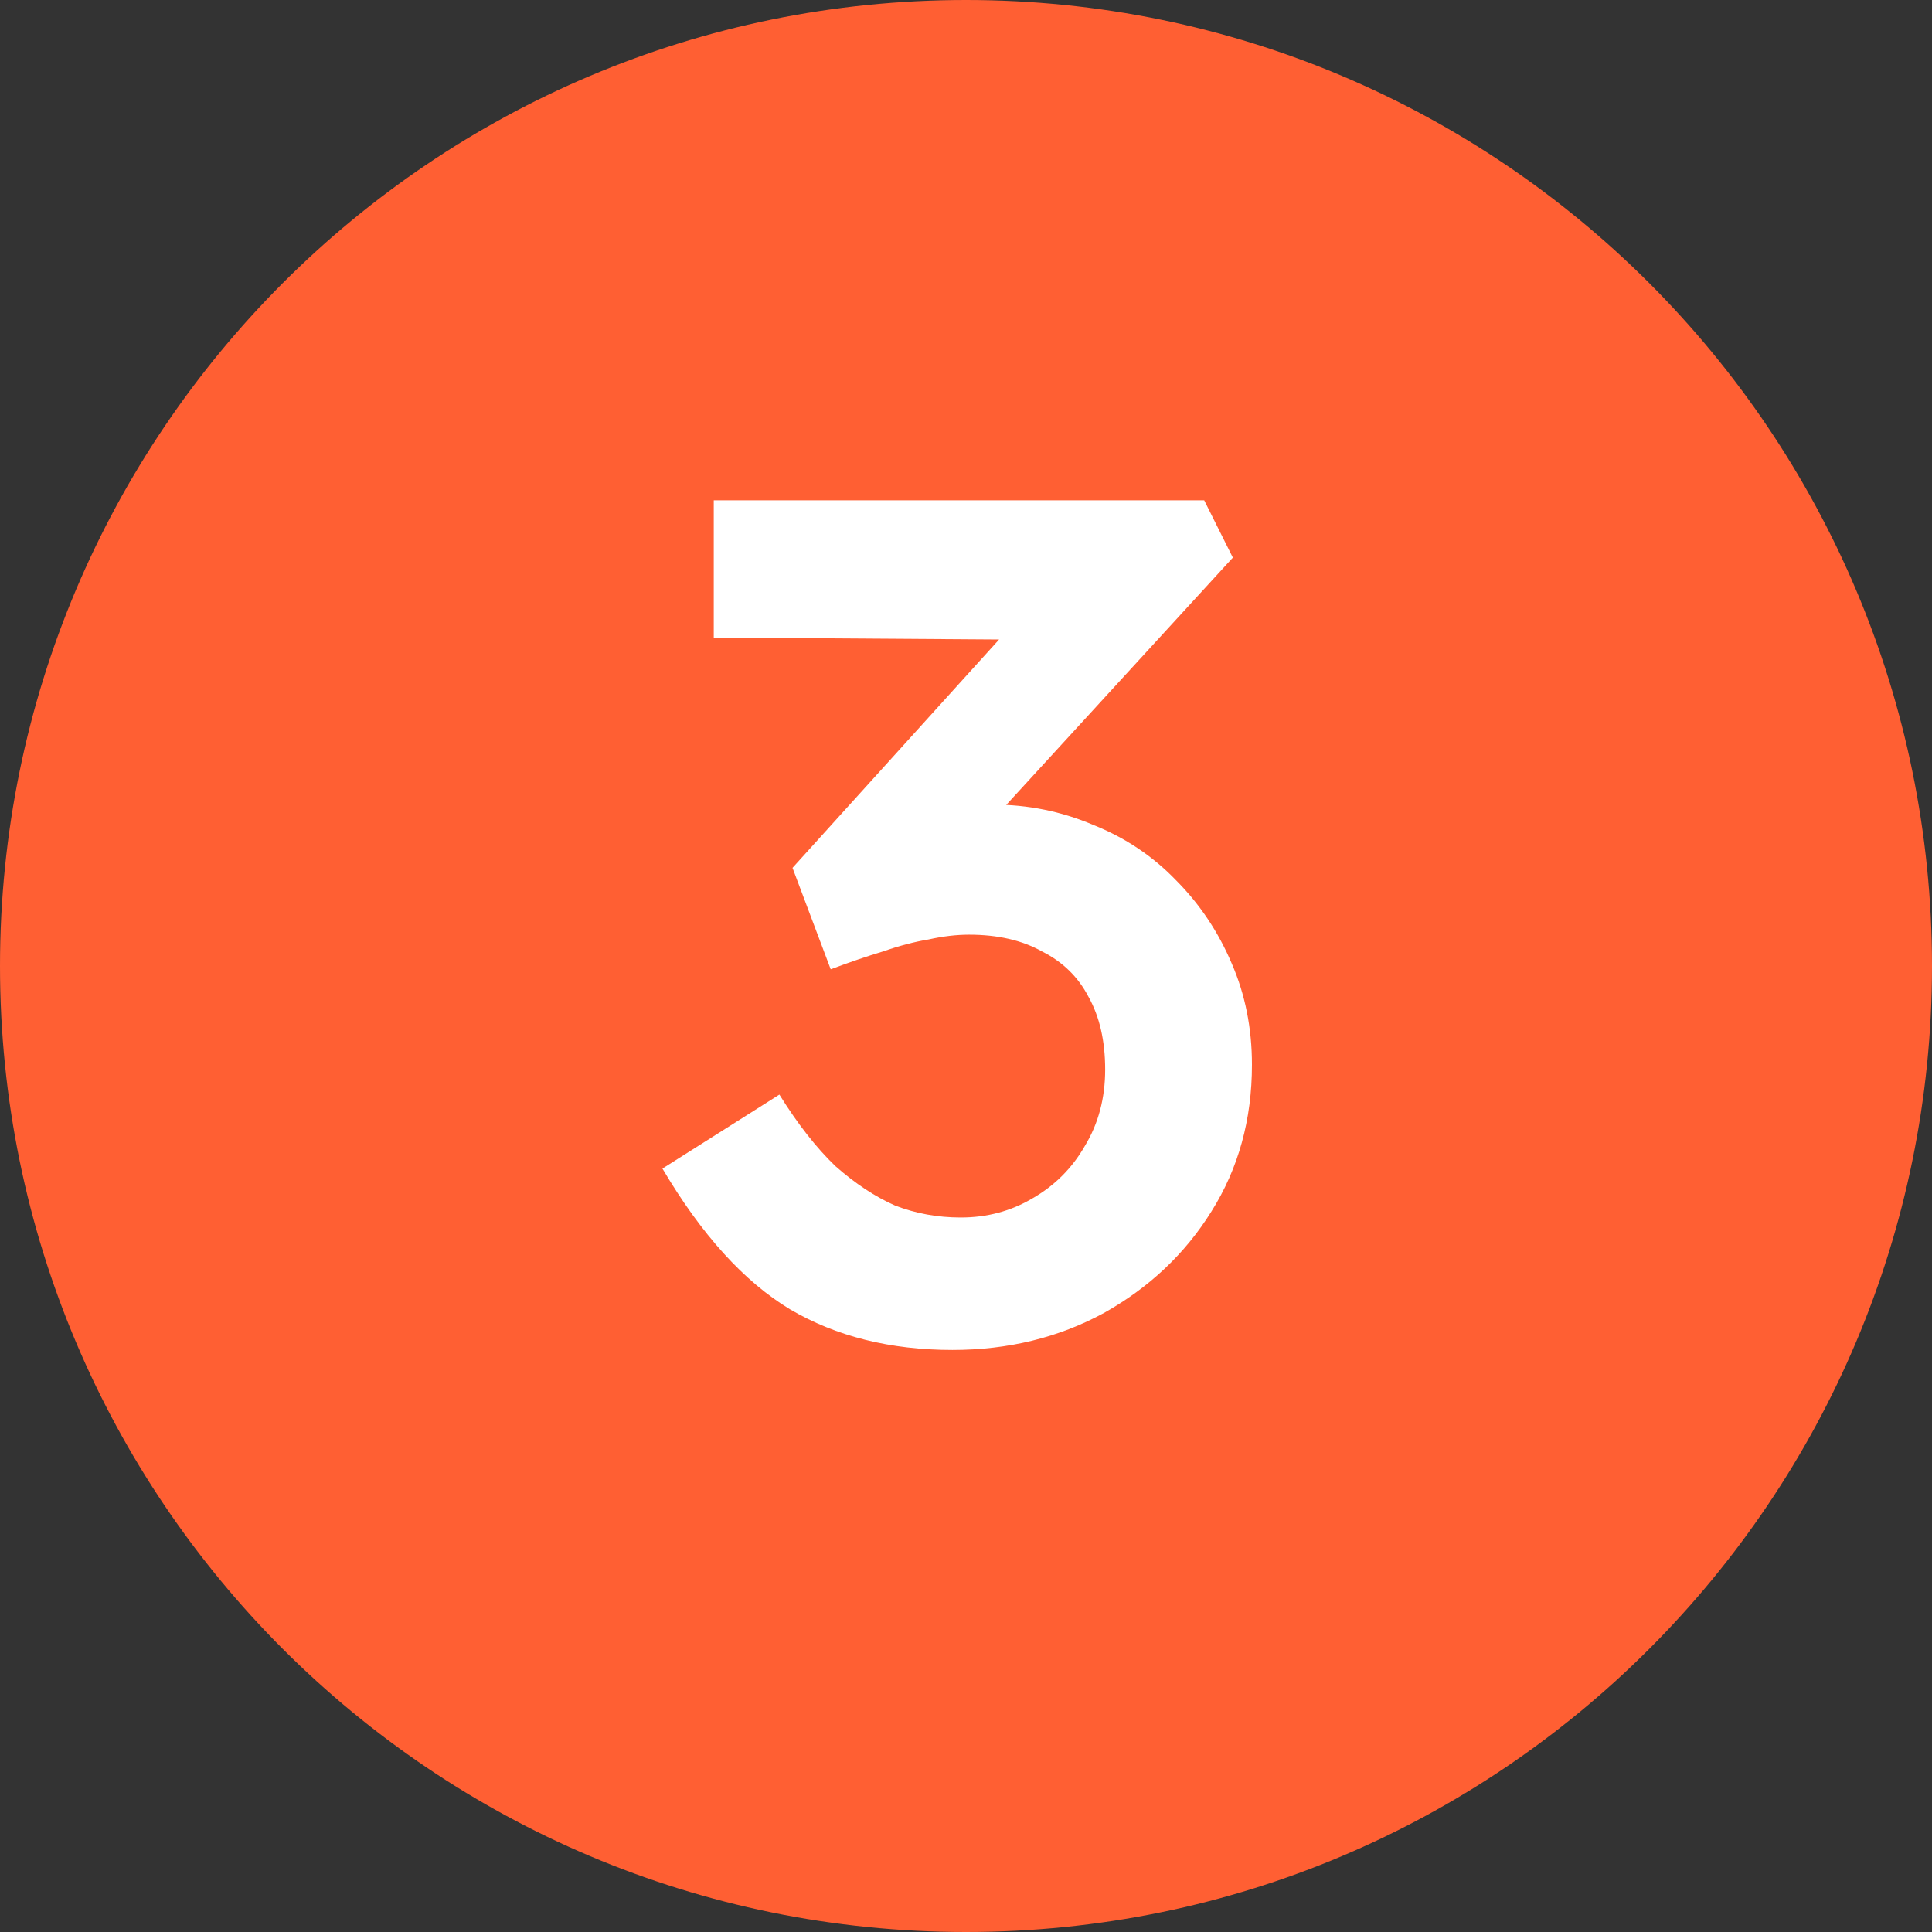
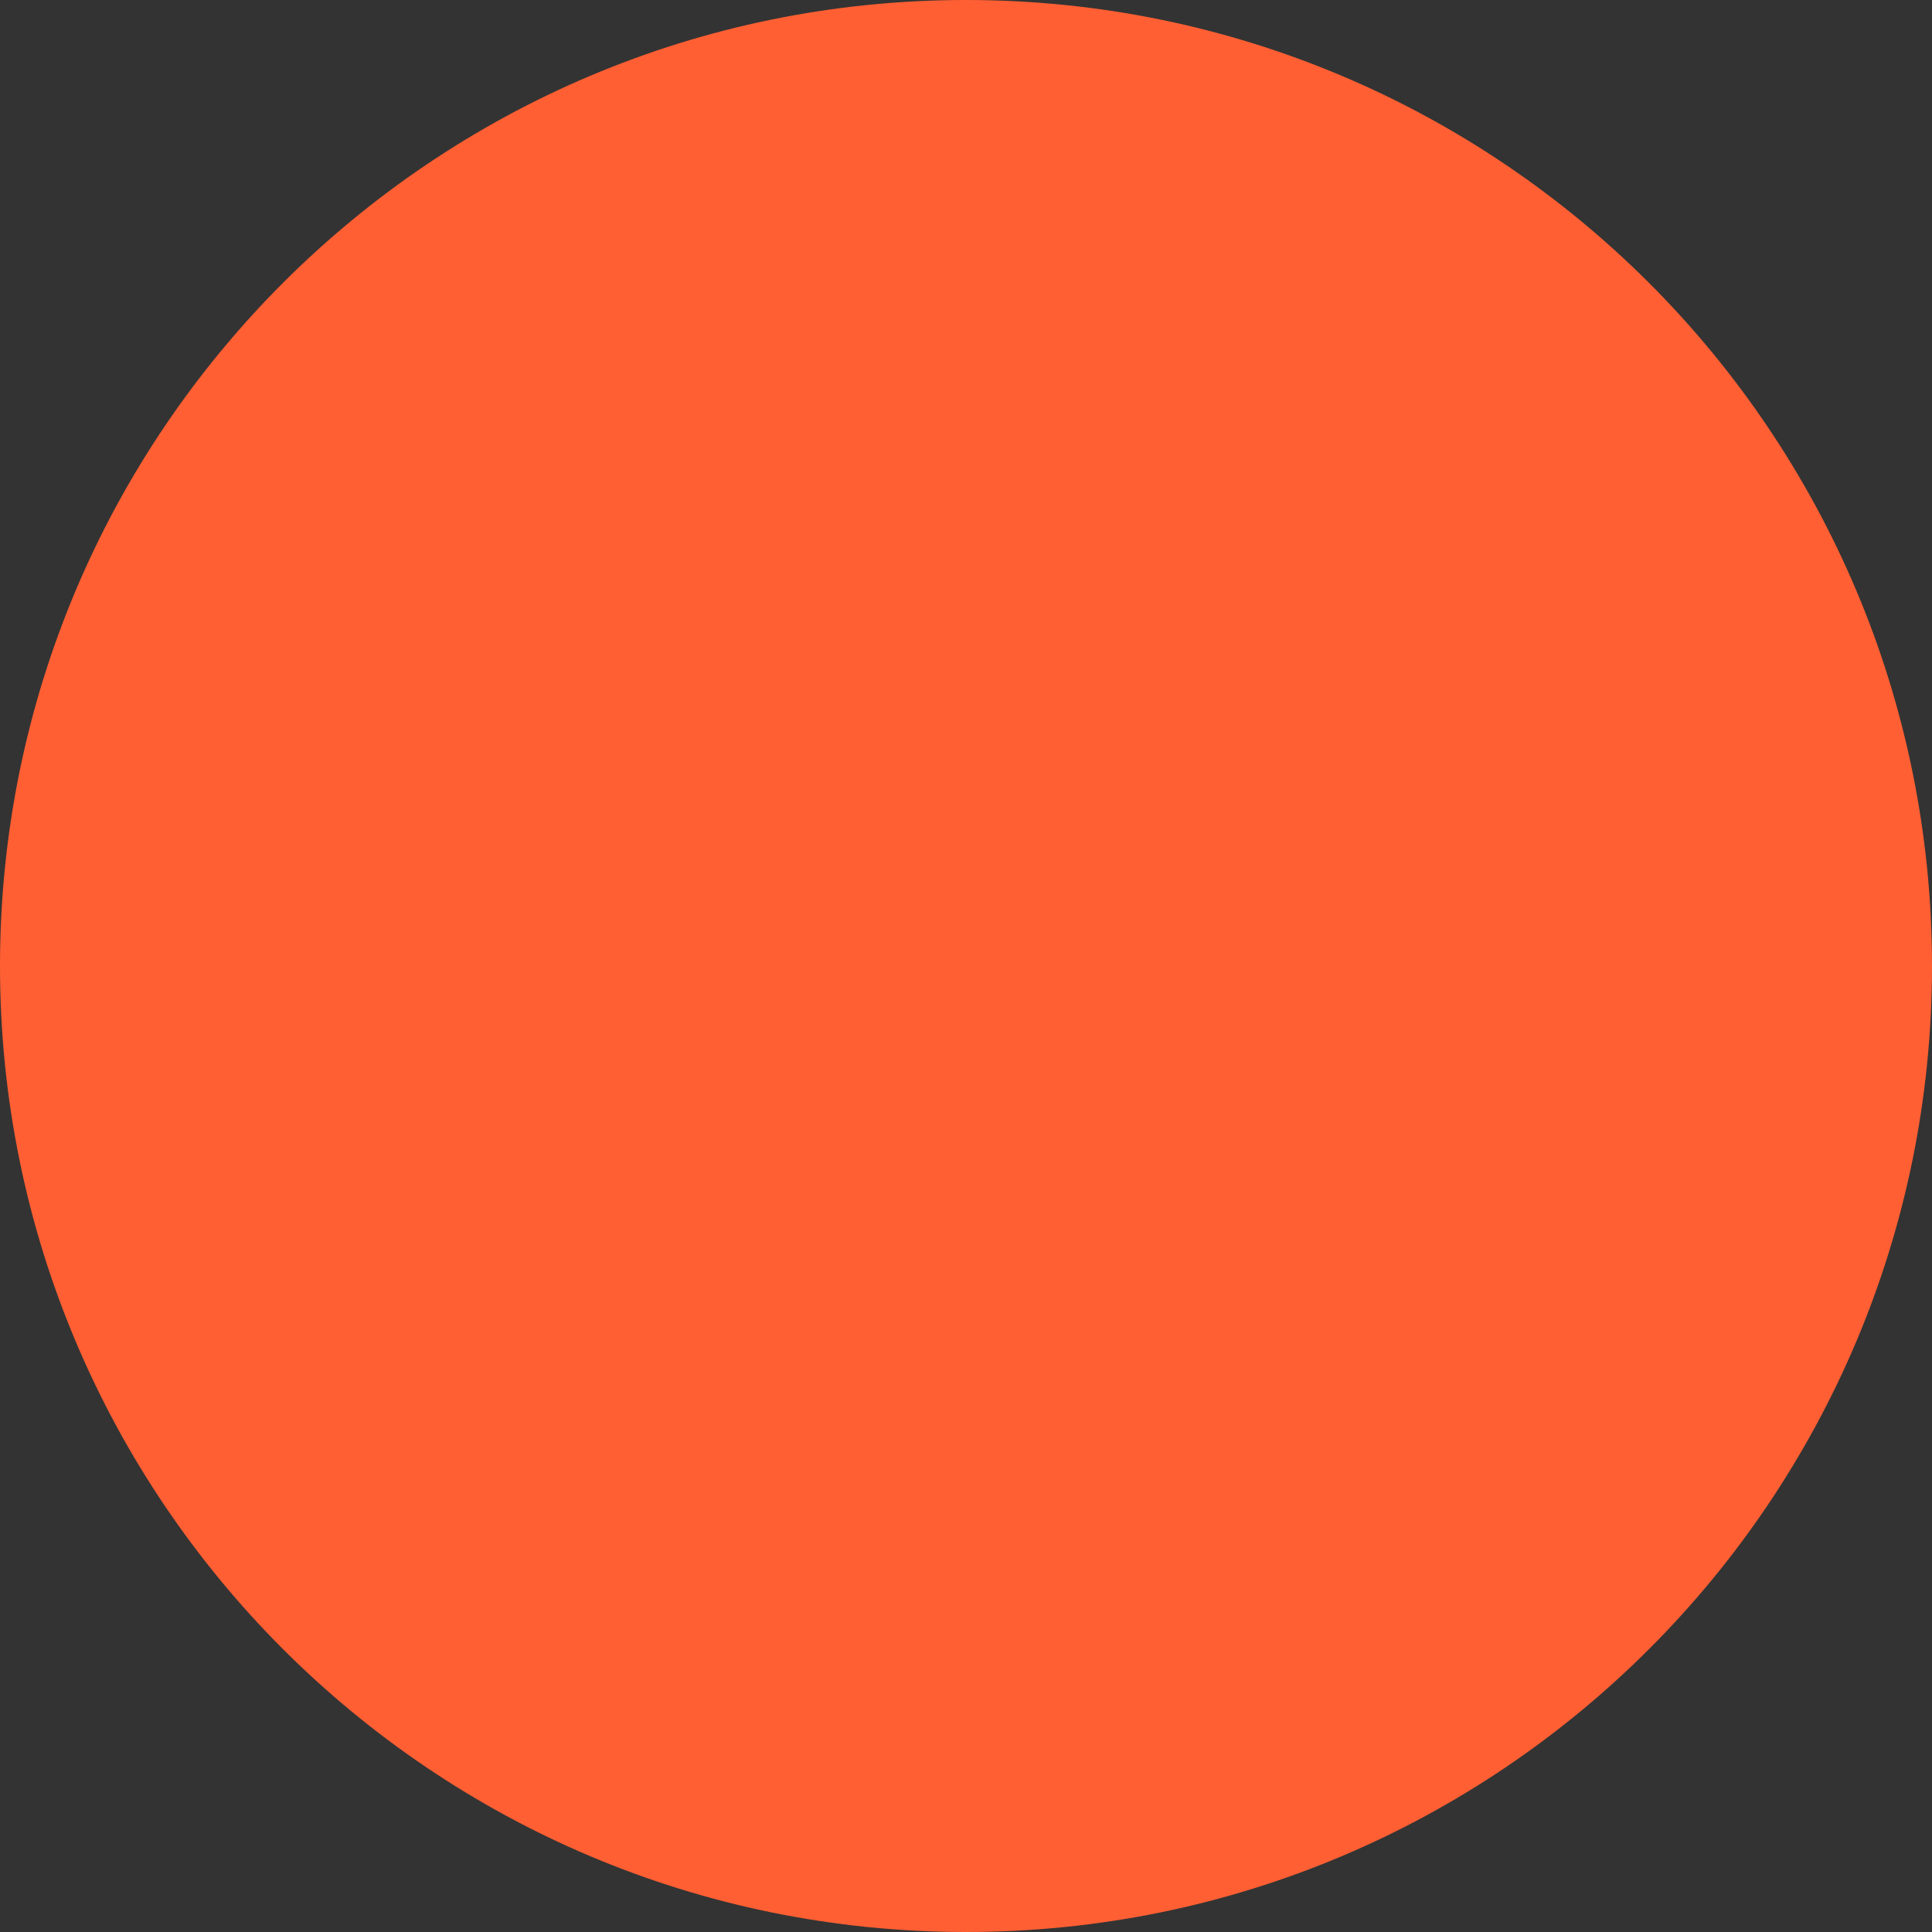
<svg xmlns="http://www.w3.org/2000/svg" fill="none" viewBox="0 0 34 34" height="34" width="34">
  <rect x="0" y="0" width="34" height="34" fill="#333333" stroke="none" />
  <path fill="#FF5F33" d="M34 17C34 7.611 26.389 0 17 0C7.611 0 0 7.611 0 17C0 26.389 7.611 34 17 34C26.389 34 34 26.389 34 17Z" clip-rule="evenodd" fill-rule="evenodd" />
-   <path fill="white" d="M16.761 23.757C15.669 23.757 14.717 23.519 13.905 23.043C13.093 22.553 12.344 21.727 11.658 20.565L13.716 19.263C14.038 19.781 14.367 20.201 14.703 20.523C15.053 20.831 15.403 21.062 15.753 21.216C16.117 21.356 16.502 21.426 16.908 21.426C17.37 21.426 17.79 21.314 18.168 21.09C18.56 20.866 18.868 20.558 19.092 20.166C19.33 19.774 19.449 19.326 19.449 18.822C19.449 18.318 19.351 17.891 19.155 17.541C18.973 17.191 18.7 16.925 18.336 16.743C17.986 16.547 17.559 16.449 17.055 16.449C16.831 16.449 16.593 16.477 16.341 16.533C16.089 16.575 15.823 16.645 15.543 16.743C15.263 16.827 14.955 16.932 14.619 17.058L13.947 15.273L18.126 10.653L18.756 11.262L12.561 11.22V8.805H21.192L21.696 9.813L16.866 15.084L16.236 14.391C16.348 14.335 16.53 14.286 16.782 14.244C17.048 14.188 17.279 14.16 17.475 14.16C18.091 14.16 18.679 14.279 19.239 14.517C19.799 14.741 20.282 15.063 20.688 15.483C21.108 15.903 21.437 16.393 21.675 16.953C21.913 17.499 22.032 18.094 22.032 18.738C22.032 19.704 21.794 20.565 21.318 21.321C20.856 22.063 20.226 22.658 19.428 23.106C18.63 23.54 17.741 23.757 16.761 23.757Z" />
</svg>